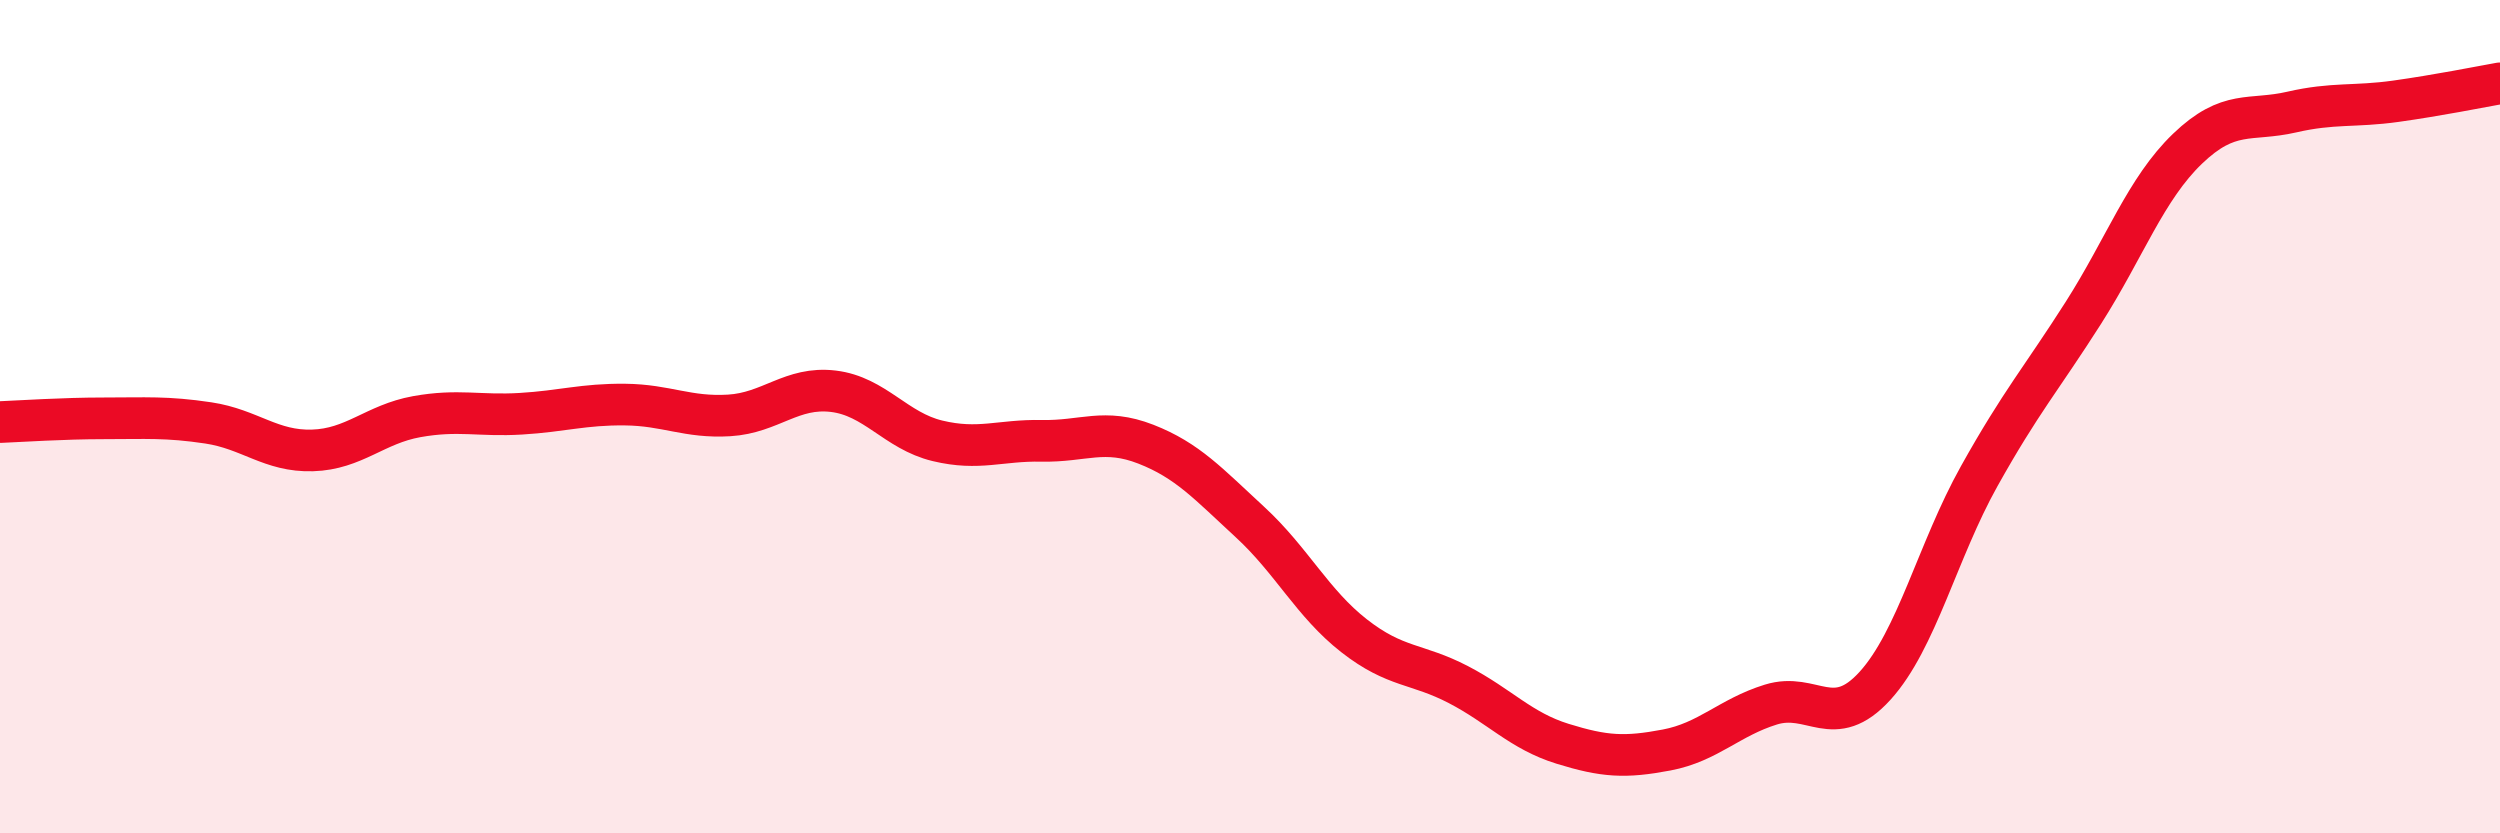
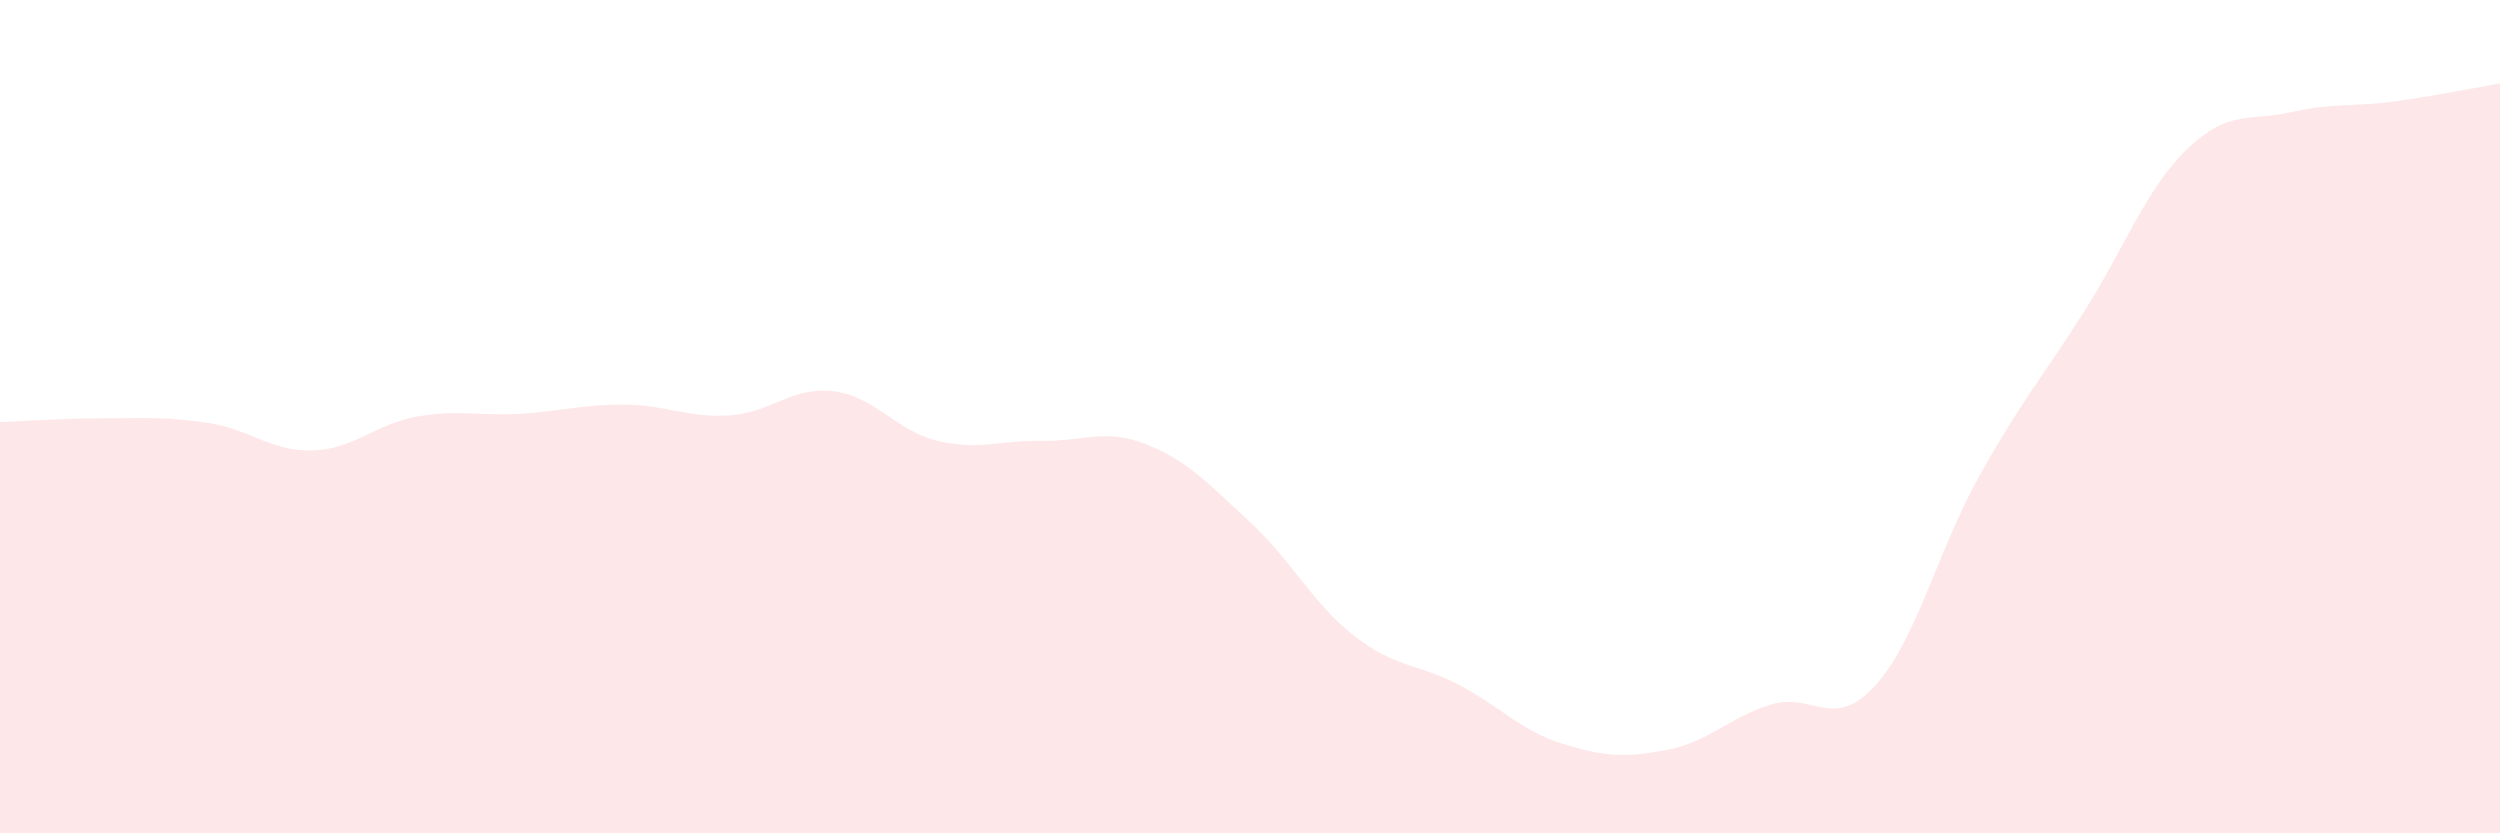
<svg xmlns="http://www.w3.org/2000/svg" width="60" height="20" viewBox="0 0 60 20">
  <path d="M 0,10.13 C 0.5,10.11 1.5,10.04 2.5,10.04 C 3.5,10.04 4,10 5,10.15 C 6,10.3 6.5,10.84 7.5,10.81 C 8.5,10.78 9,10.18 10,10 C 11,9.82 11.5,9.99 12.5,9.93 C 13.5,9.87 14,9.7 15,9.71 C 16,9.72 16.5,10.03 17.5,9.97 C 18.5,9.91 19,9.27 20,9.39 C 21,9.51 21.5,10.34 22.5,10.58 C 23.5,10.82 24,10.56 25,10.58 C 26,10.6 26.5,10.27 27.5,10.66 C 28.5,11.05 29,11.61 30,12.53 C 31,13.45 31.5,14.48 32.5,15.26 C 33.5,16.04 34,15.91 35,16.43 C 36,16.95 36.5,17.54 37.5,17.85 C 38.5,18.16 39,18.19 40,18 C 41,17.81 41.5,17.22 42.5,16.91 C 43.5,16.6 44,17.56 45,16.46 C 46,15.36 46.5,13.22 47.5,11.43 C 48.5,9.64 49,9.08 50,7.51 C 51,5.94 51.5,4.53 52.5,3.57 C 53.5,2.61 54,2.92 55,2.69 C 56,2.46 56.5,2.57 57.5,2.43 C 58.5,2.29 59.5,2.09 60,2L60 20L0 20Z" fill="#EB0A25" opacity="0.1" stroke-linecap="round" stroke-linejoin="round" />
-   <path d="M 0,10.13 C 0.5,10.11 1.5,10.04 2.5,10.04 C 3.5,10.04 4,10 5,10.15 C 6,10.3 6.5,10.84 7.5,10.81 C 8.5,10.78 9,10.18 10,10 C 11,9.82 11.5,9.99 12.5,9.93 C 13.5,9.87 14,9.7 15,9.71 C 16,9.72 16.5,10.03 17.5,9.97 C 18.5,9.91 19,9.27 20,9.39 C 21,9.51 21.5,10.34 22.5,10.58 C 23.5,10.82 24,10.56 25,10.58 C 26,10.6 26.5,10.27 27.5,10.66 C 28.5,11.05 29,11.61 30,12.53 C 31,13.45 31.5,14.48 32.5,15.26 C 33.5,16.04 34,15.91 35,16.43 C 36,16.95 36.5,17.54 37.5,17.85 C 38.5,18.16 39,18.19 40,18 C 41,17.81 41.5,17.22 42.5,16.91 C 43.5,16.6 44,17.56 45,16.46 C 46,15.36 46.5,13.22 47.5,11.43 C 48.5,9.64 49,9.08 50,7.51 C 51,5.94 51.5,4.53 52.5,3.57 C 53.5,2.61 54,2.92 55,2.69 C 56,2.46 56.5,2.57 57.5,2.43 C 58.5,2.29 59.5,2.09 60,2" stroke="#EB0A25" stroke-width="1" fill="none" stroke-linecap="round" stroke-linejoin="round" />
</svg>